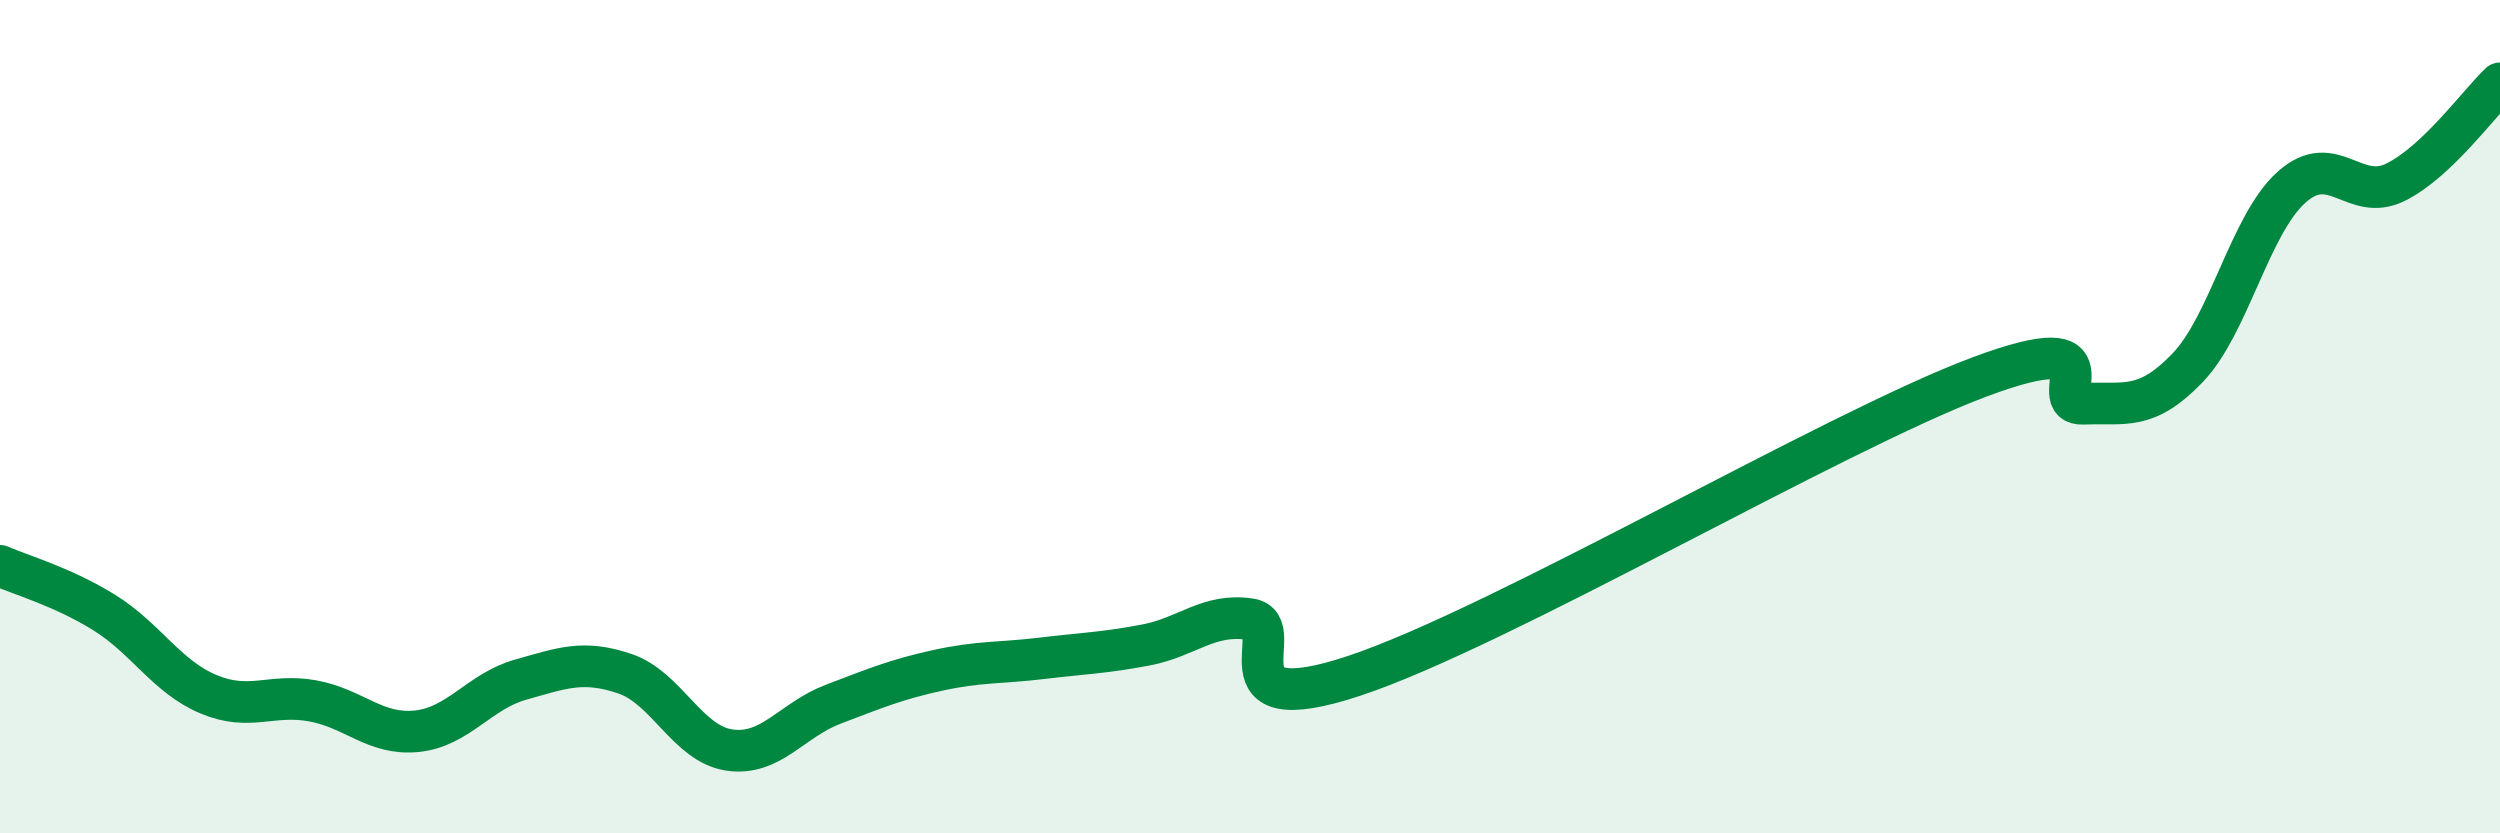
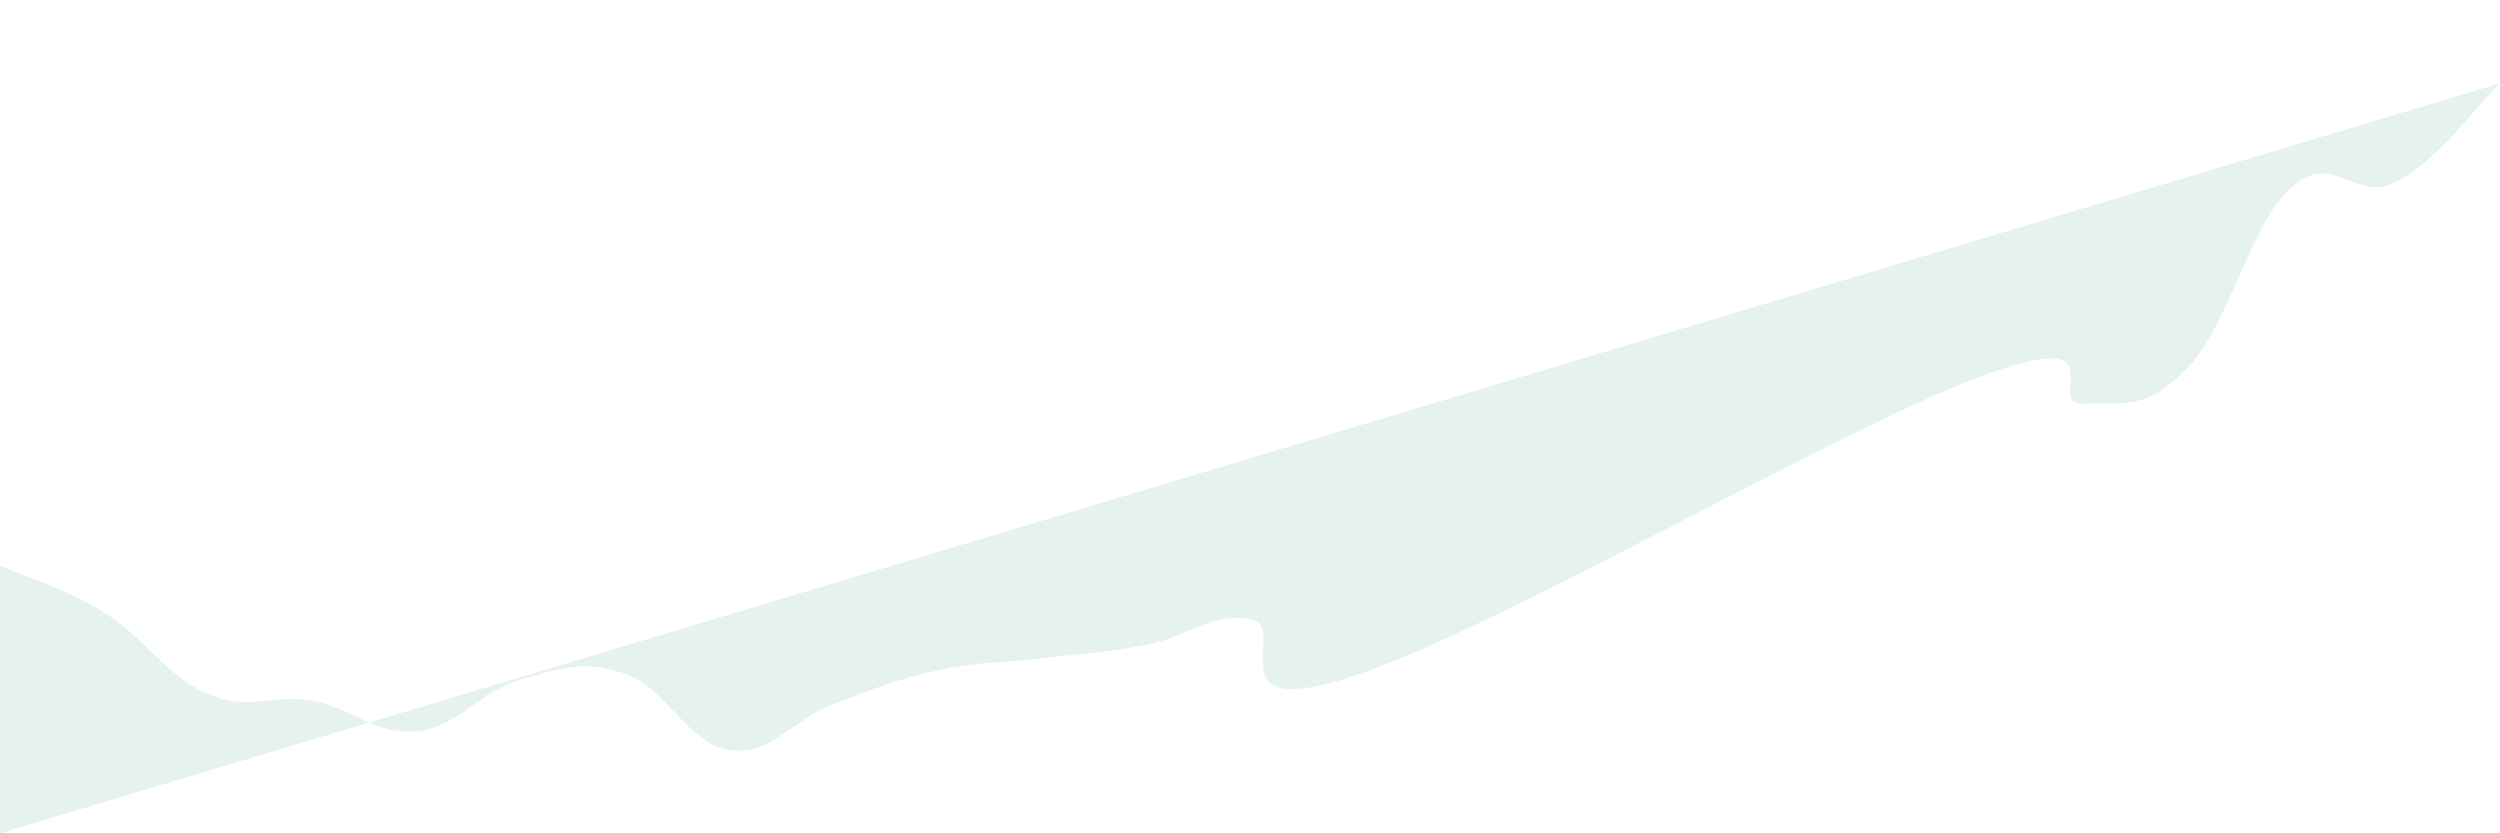
<svg xmlns="http://www.w3.org/2000/svg" width="60" height="20" viewBox="0 0 60 20">
-   <path d="M 0,13.58 C 0.5,13.8 1.5,14.08 2.5,14.7 C 3.5,15.32 4,16.24 5,16.66 C 6,17.08 6.5,16.64 7.5,16.82 C 8.5,17 9,17.65 10,17.55 C 11,17.45 11.5,16.59 12.5,16.31 C 13.5,16.03 14,15.83 15,16.17 C 16,16.51 16.5,17.85 17.5,18 C 18.5,18.15 19,17.28 20,16.9 C 21,16.52 21.5,16.31 22.5,16.09 C 23.5,15.87 24,15.92 25,15.8 C 26,15.68 26.5,15.67 27.5,15.48 C 28.5,15.29 29,14.71 30,14.86 C 31,15.01 29,17.38 32.5,16.22 C 36,15.06 44,10.36 47.5,9.05 C 51,7.74 49,9.73 50,9.69 C 51,9.65 51.5,9.87 52.5,8.83 C 53.5,7.79 54,5.38 55,4.49 C 56,3.6 56.5,4.87 57.5,4.37 C 58.5,3.87 59.5,2.47 60,2L60 20L0 20Z" fill="#008740" opacity="0.1" stroke-linecap="round" stroke-linejoin="round" />
-   <path d="M 0,13.58 C 0.5,13.8 1.5,14.08 2.5,14.7 C 3.5,15.32 4,16.24 5,16.66 C 6,17.08 6.5,16.64 7.5,16.82 C 8.5,17 9,17.65 10,17.55 C 11,17.45 11.5,16.59 12.5,16.31 C 13.5,16.03 14,15.83 15,16.17 C 16,16.51 16.5,17.85 17.5,18 C 18.5,18.15 19,17.28 20,16.9 C 21,16.52 21.5,16.31 22.5,16.09 C 23.5,15.87 24,15.92 25,15.8 C 26,15.68 26.5,15.67 27.5,15.48 C 28.5,15.29 29,14.71 30,14.86 C 31,15.01 29,17.38 32.5,16.22 C 36,15.06 44,10.36 47.5,9.05 C 51,7.74 49,9.73 50,9.69 C 51,9.65 51.5,9.87 52.5,8.83 C 53.5,7.79 54,5.38 55,4.49 C 56,3.6 56.5,4.87 57.5,4.37 C 58.5,3.87 59.5,2.47 60,2" stroke="#008740" stroke-width="1" fill="none" stroke-linecap="round" stroke-linejoin="round" />
+   <path d="M 0,13.58 C 0.5,13.8 1.5,14.08 2.5,14.7 C 3.5,15.32 4,16.24 5,16.66 C 6,17.08 6.5,16.64 7.5,16.82 C 8.5,17 9,17.65 10,17.55 C 11,17.45 11.5,16.59 12.5,16.31 C 13.5,16.03 14,15.83 15,16.17 C 16,16.51 16.5,17.85 17.5,18 C 18.5,18.15 19,17.28 20,16.9 C 21,16.52 21.5,16.31 22.5,16.09 C 23.5,15.87 24,15.92 25,15.8 C 26,15.68 26.5,15.67 27.5,15.48 C 28.5,15.29 29,14.71 30,14.86 C 31,15.01 29,17.38 32.5,16.22 C 36,15.06 44,10.36 47.5,9.05 C 51,7.74 49,9.73 50,9.69 C 51,9.65 51.5,9.87 52.5,8.83 C 53.5,7.79 54,5.38 55,4.49 C 56,3.6 56.5,4.87 57.5,4.37 C 58.5,3.87 59.5,2.47 60,2L0 20Z" fill="#008740" opacity="0.1" stroke-linecap="round" stroke-linejoin="round" />
</svg>